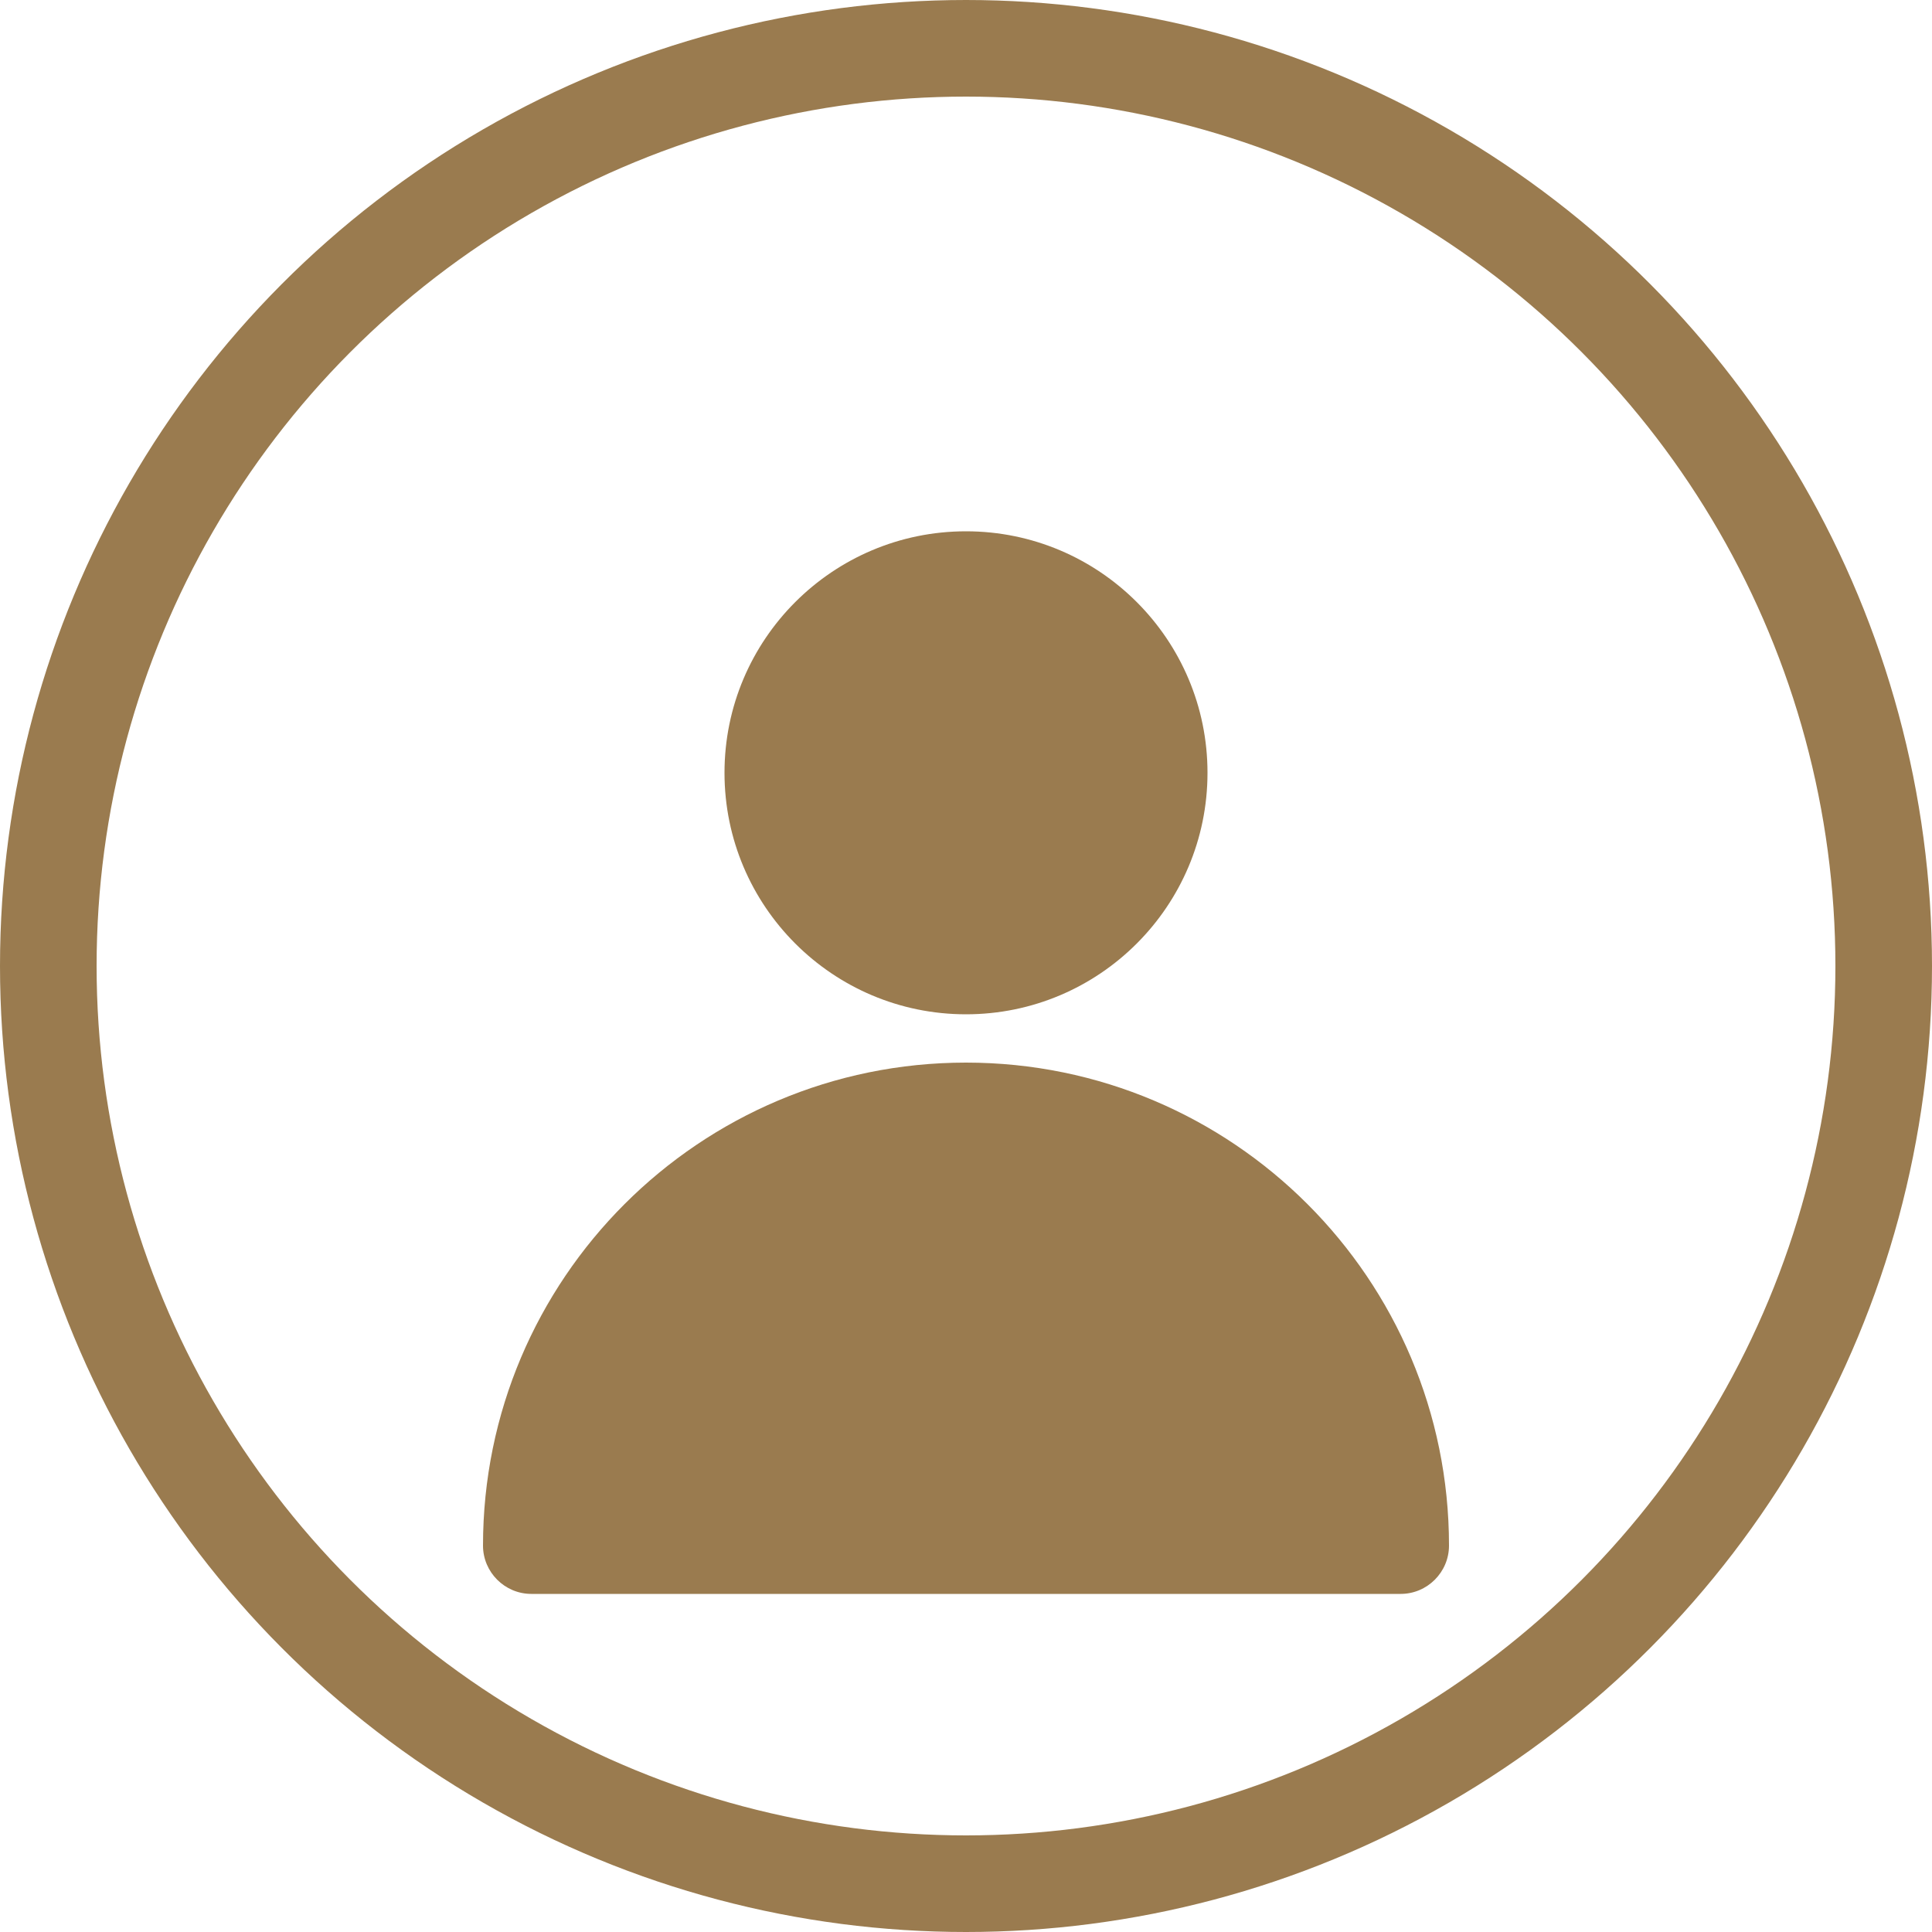
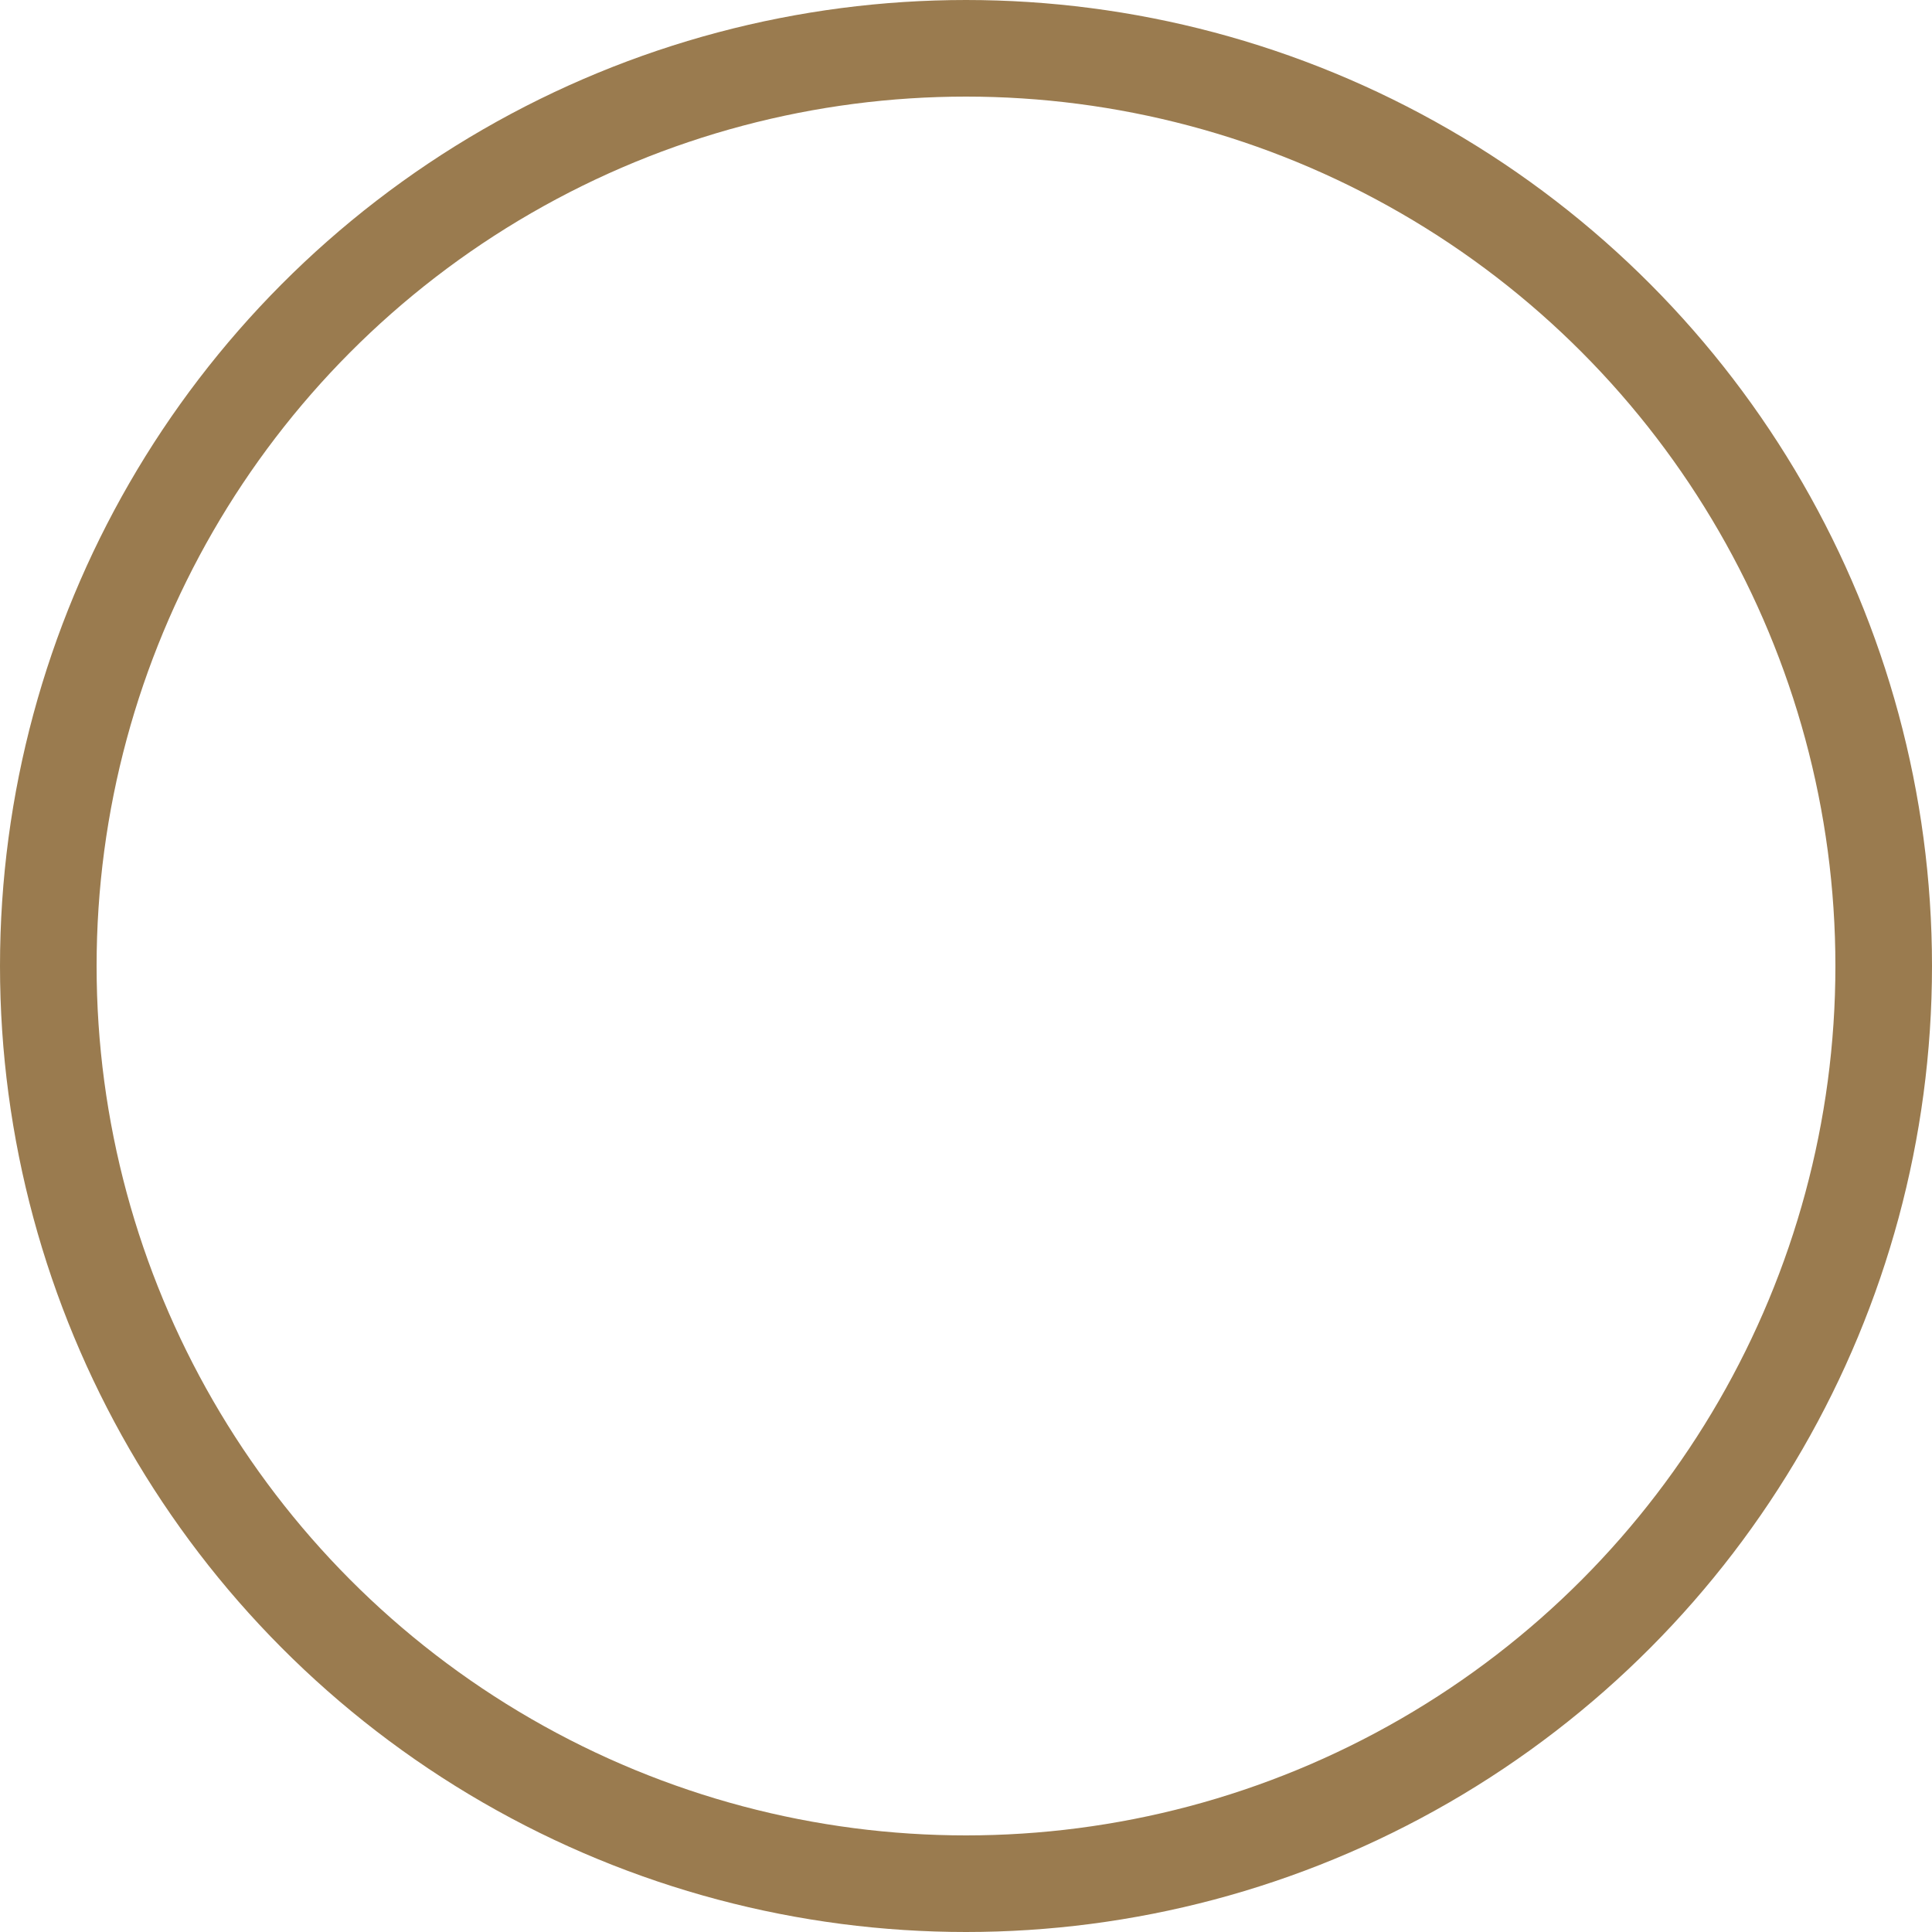
<svg xmlns="http://www.w3.org/2000/svg" width="40" height="40" viewBox="0 0 40 40">
  <circle cx="20" cy="20" r="19" stroke="#9A7B4F" stroke-width="2" fill="none" />
-   <path d="M20 11C17.24 11 15 13.24 15 16C15 18.76 17.24 21 20 21C22.76 21 25 18.76 25 16C25 13.24 22.76 11 20 11Z" fill="#9A7B4F" />
-   <path d="M20 22C14.48 22 10 26.48 10 32C10 32.55 10.45 33 11 33H29C29.55 33 30 32.55 30 32C30 26.48 25.52 22 20 22Z" fill="#9A7B4F" />
</svg>